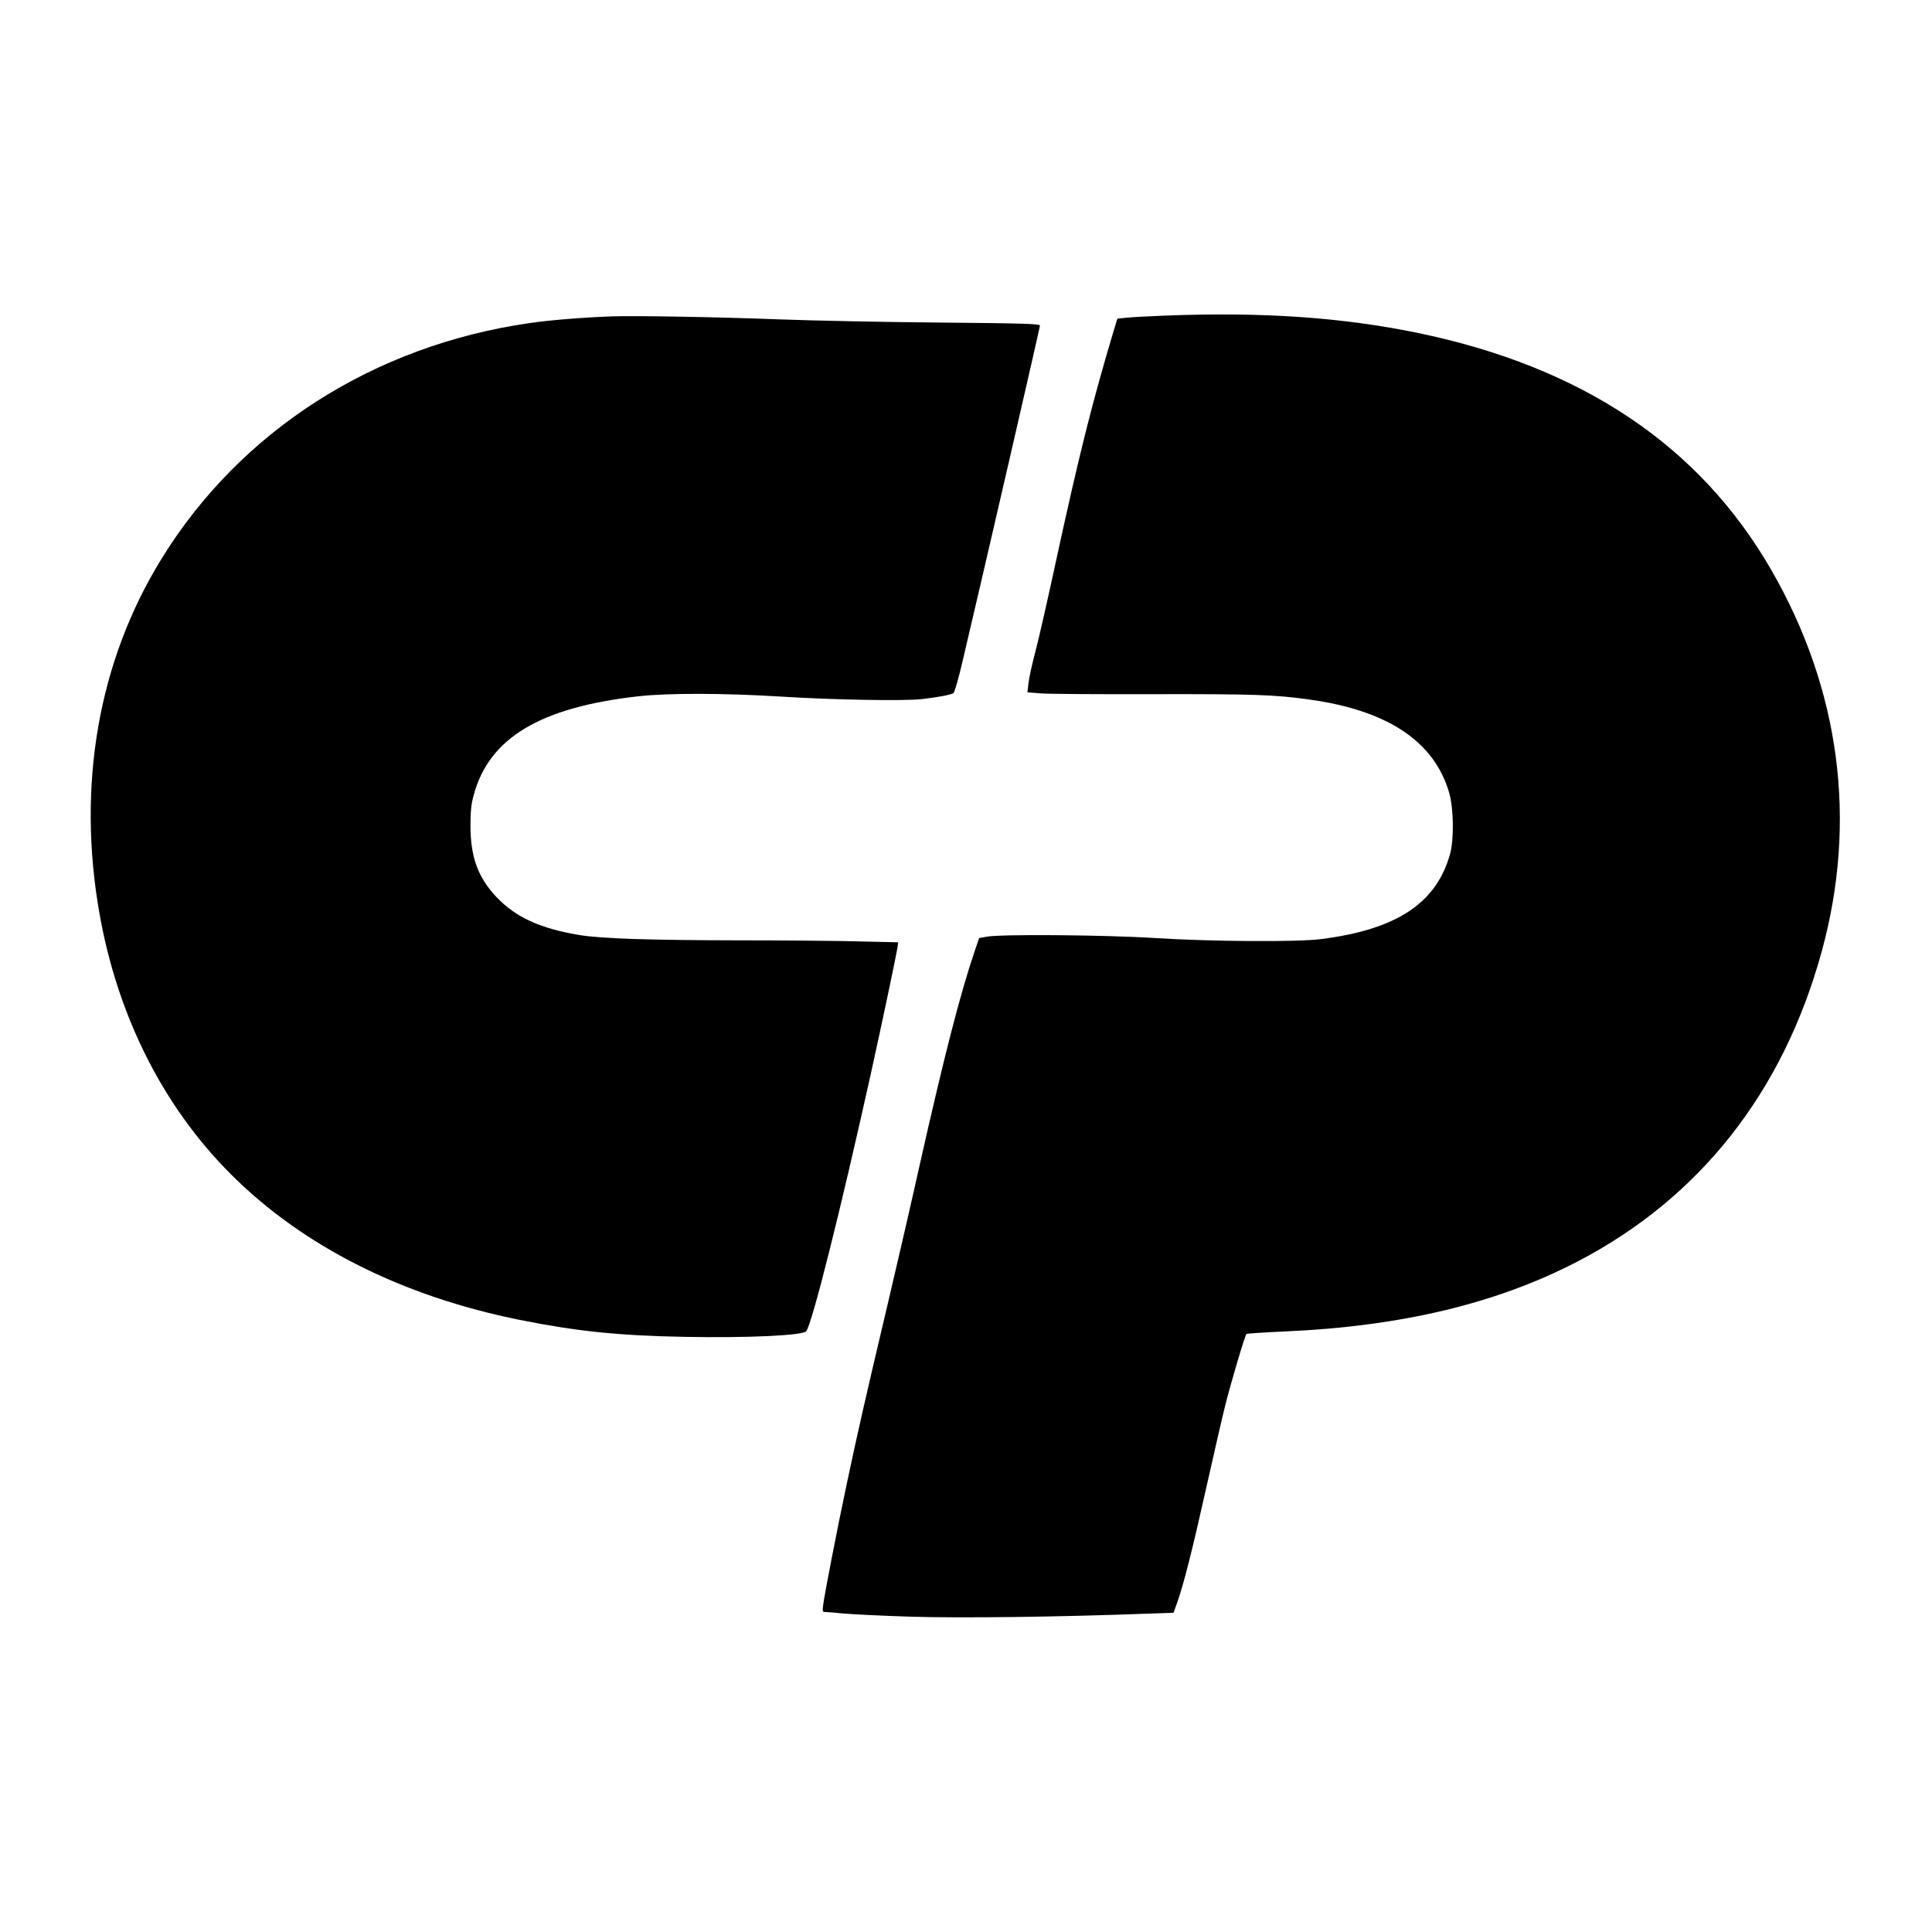
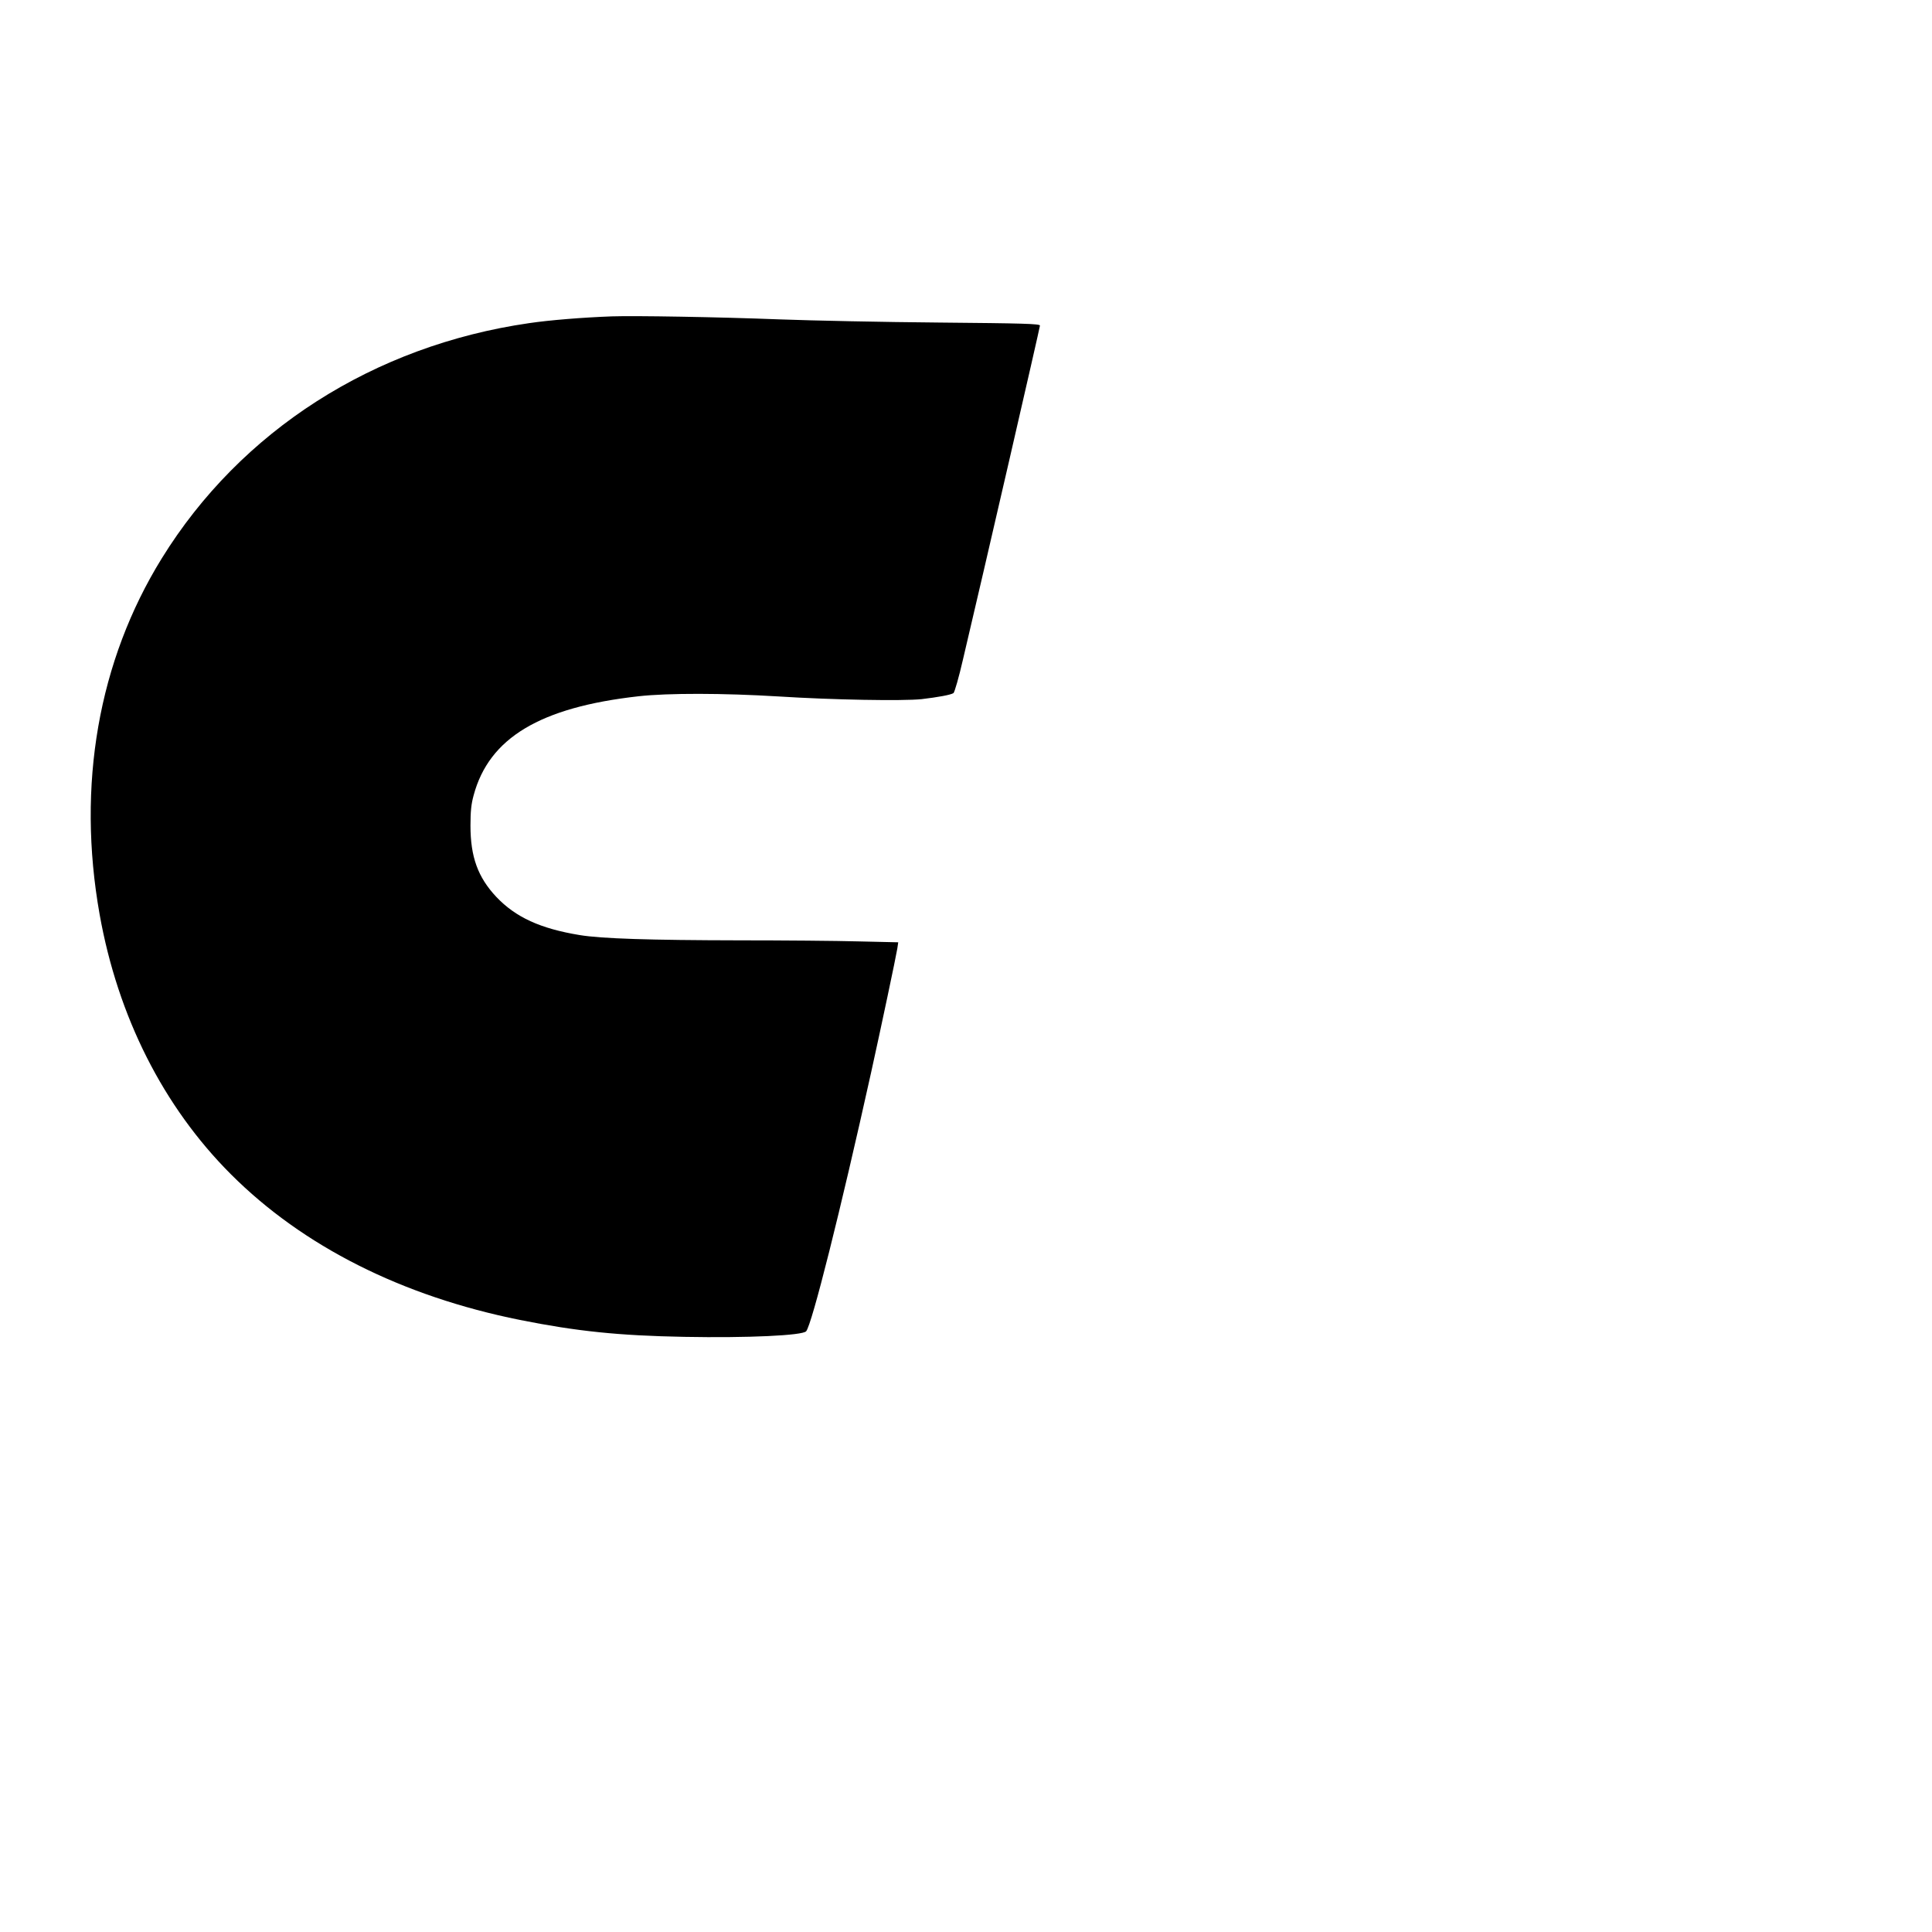
<svg xmlns="http://www.w3.org/2000/svg" version="1.0" width="1280pt" height="1280pt" viewBox="0 0 1280 1280" preserveAspectRatio="xMidYMid meet">
  <g transform="translate(0,1280) scale(0.1,-0.1)" fill="#000000" stroke="none">
-     <path d="M7720 10709 c-107 -4 -223 -10 -256 -14 l-61 -6 -22 -72 c-143 -476 -231 -827 -381 -1517 -55 -256 -118 -533 -140 -616 -22 -83 -43 -178 -46 -211 l-7 -60 89 -7 c49 -4 386 -6 749 -5 659 1 799 -3 1033 -36 520 -73 826 -279 924 -620 29 -104 32 -305 5 -403 -91 -327 -355 -501 -857 -564 -159 -20 -729 -16 -1095 7 -324 21 -1027 27 -1119 9 l-49 -9 -29 -85 c-96 -282 -203 -699 -363 -1410 -58 -261 -155 -682 -215 -935 -140 -591 -205 -876 -274 -1205 -62 -293 -142 -705 -152 -781 -6 -47 -5 -49 17 -49 13 0 67 -5 119 -10 52 -5 253 -15 445 -21 332 -10 979 -2 1565 20 l175 6 23 64 c43 120 103 357 193 761 50 223 106 467 125 543 39 157 132 469 142 479 4 3 120 11 259 17 770 34 1403 186 1938 465 808 421 1359 1122 1614 2051 238 866 122 1739 -335 2531 -475 823 -1254 1344 -2344 1569 -502 103 -1030 139 -1670 114z" />
    <path d="M4055 10704 c-193 -7 -416 -25 -550 -45 -1030 -149 -1910 -712 -2433 -1558 -421 -681 -564 -1504 -412 -2359 121 -678 422 -1274 870 -1722 477 -477 1134 -808 1915 -965 375 -75 654 -104 1088 -112 423 -8 784 9 808 37 38 45 226 792 430 1713 68 308 164 762 174 823 l6 41 -263 6 c-145 4 -501 7 -793 7 -586 1 -911 11 -1055 35 -261 43 -424 118 -552 253 -122 130 -171 265 -171 472 0 95 5 143 21 201 102 380 440 583 1092 656 196 22 563 21 925 -1 362 -23 825 -31 951 -18 109 13 192 28 211 40 7 5 36 105 63 223 137 579 510 2200 510 2212 0 12 -113 15 -667 20 -368 3 -843 13 -1058 21 -413 16 -960 25 -1110 20z" />
  </g>
</svg>